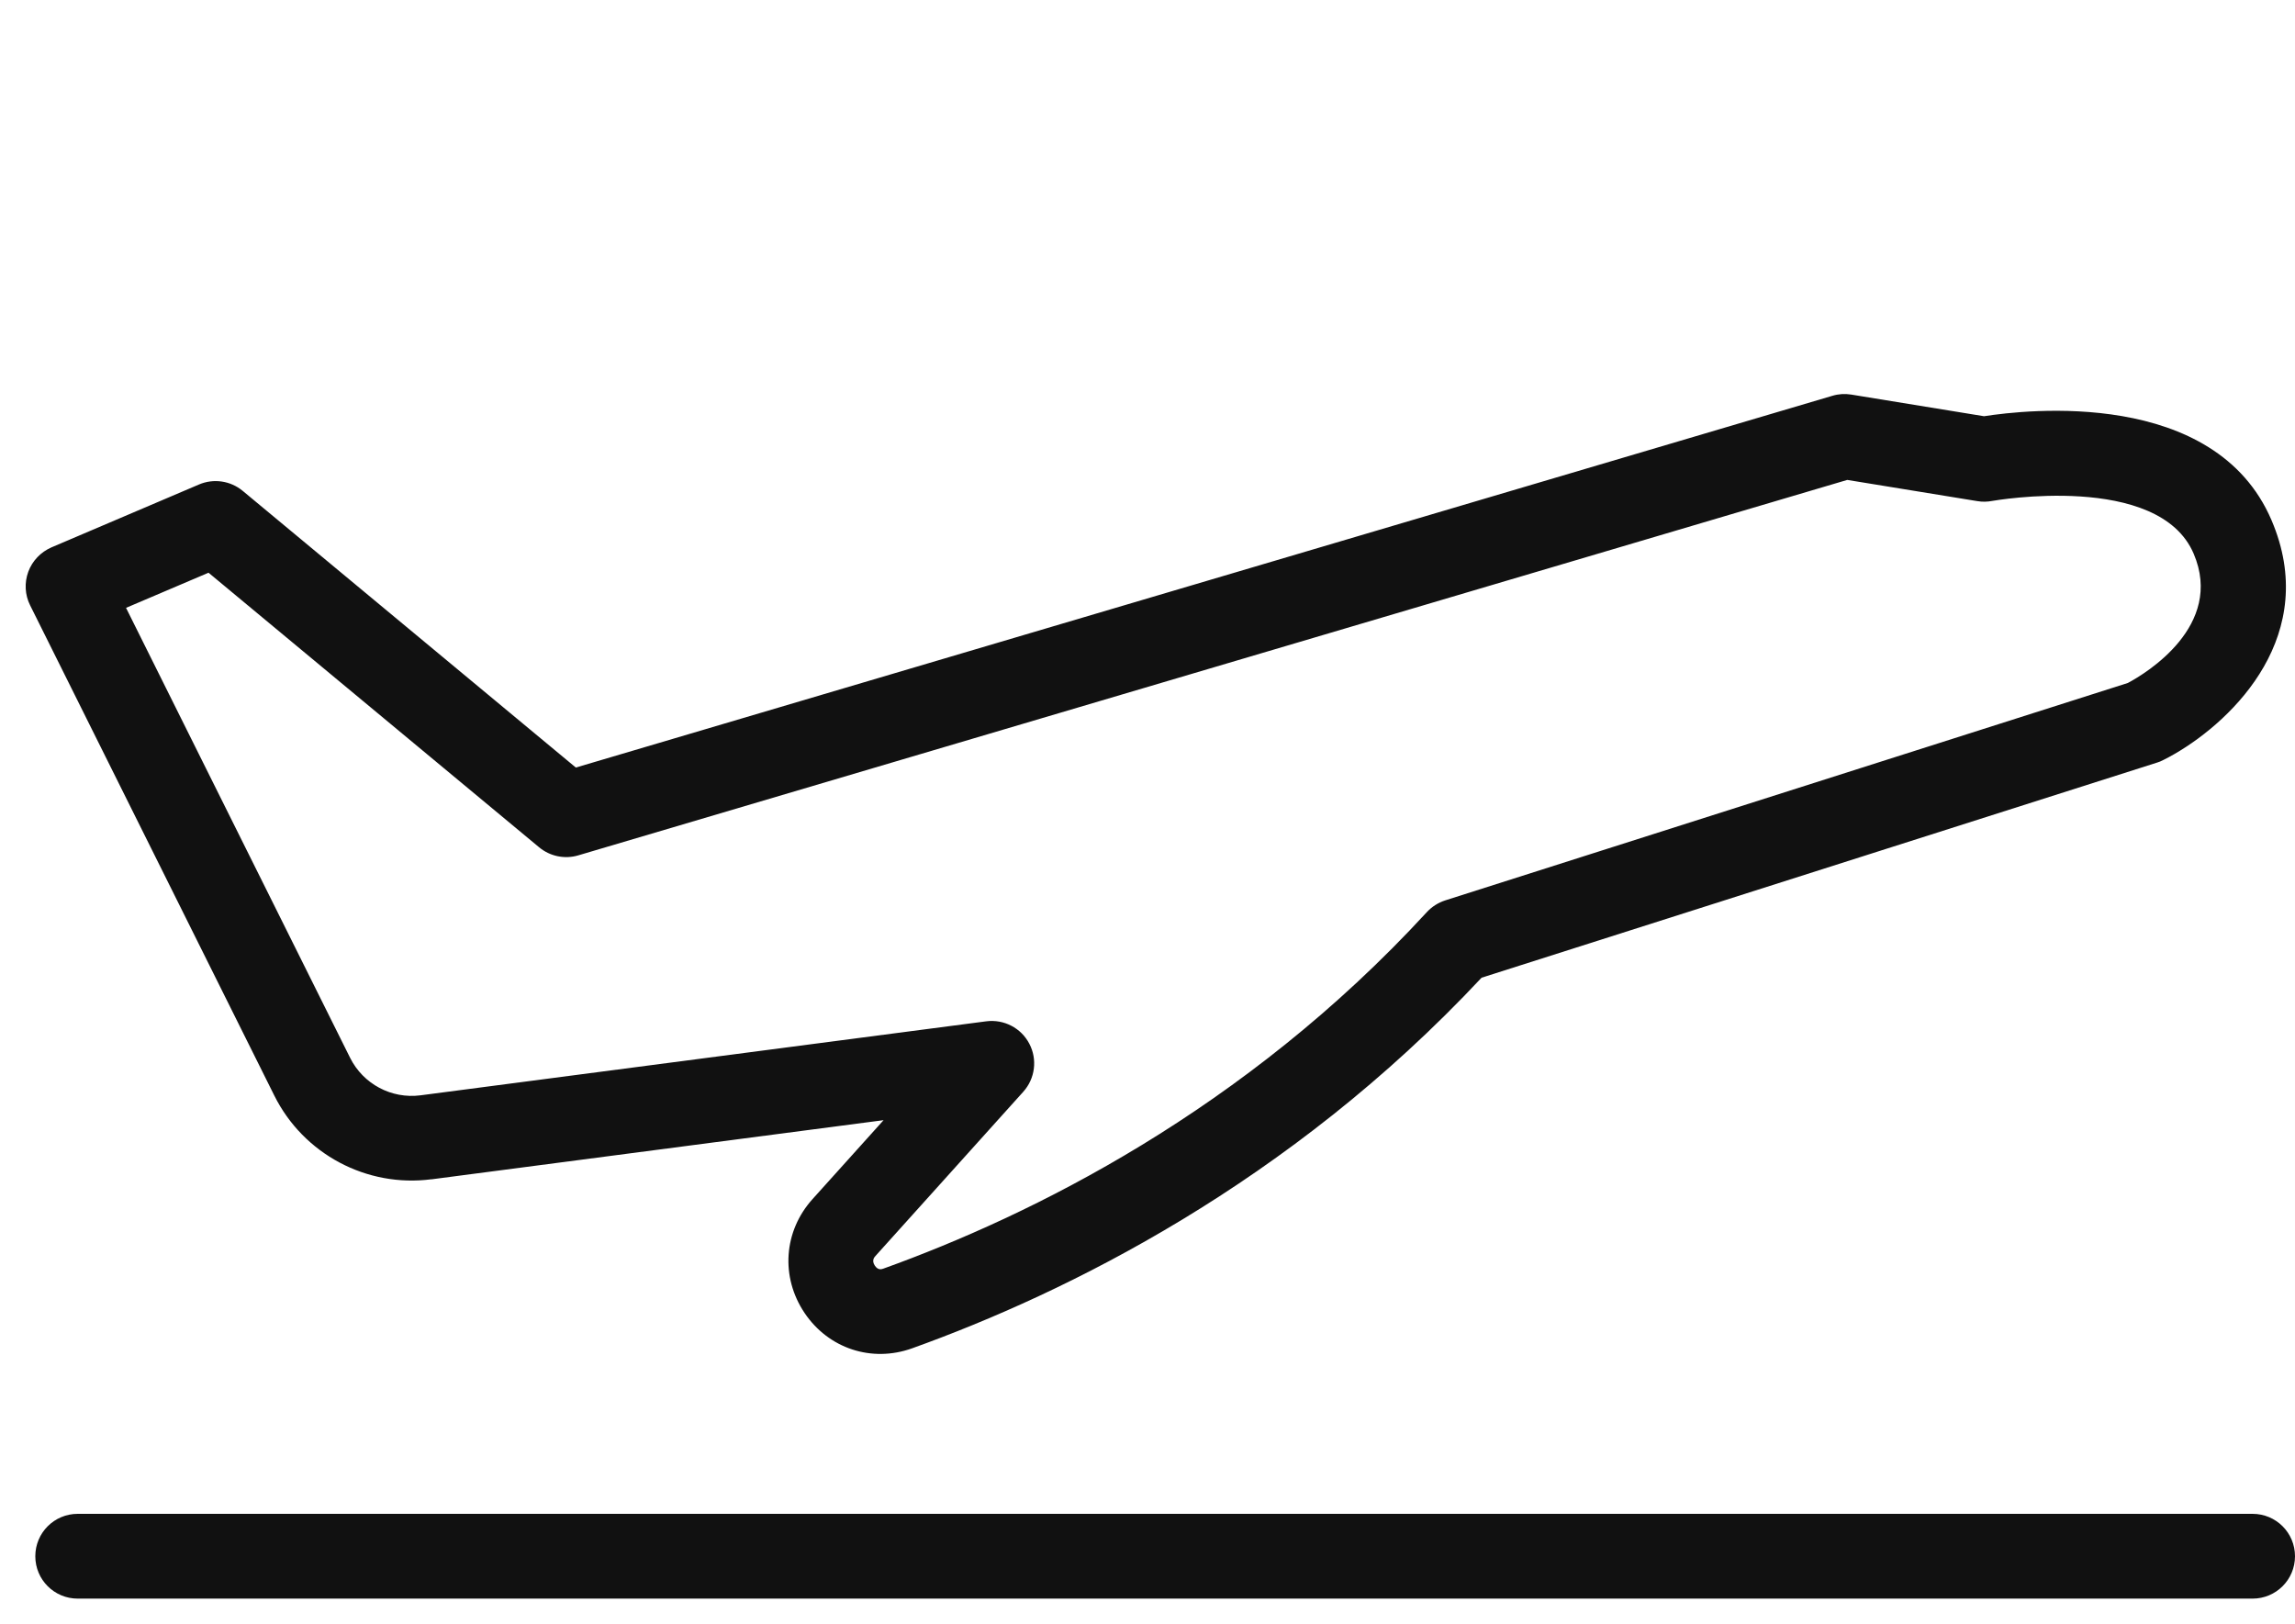
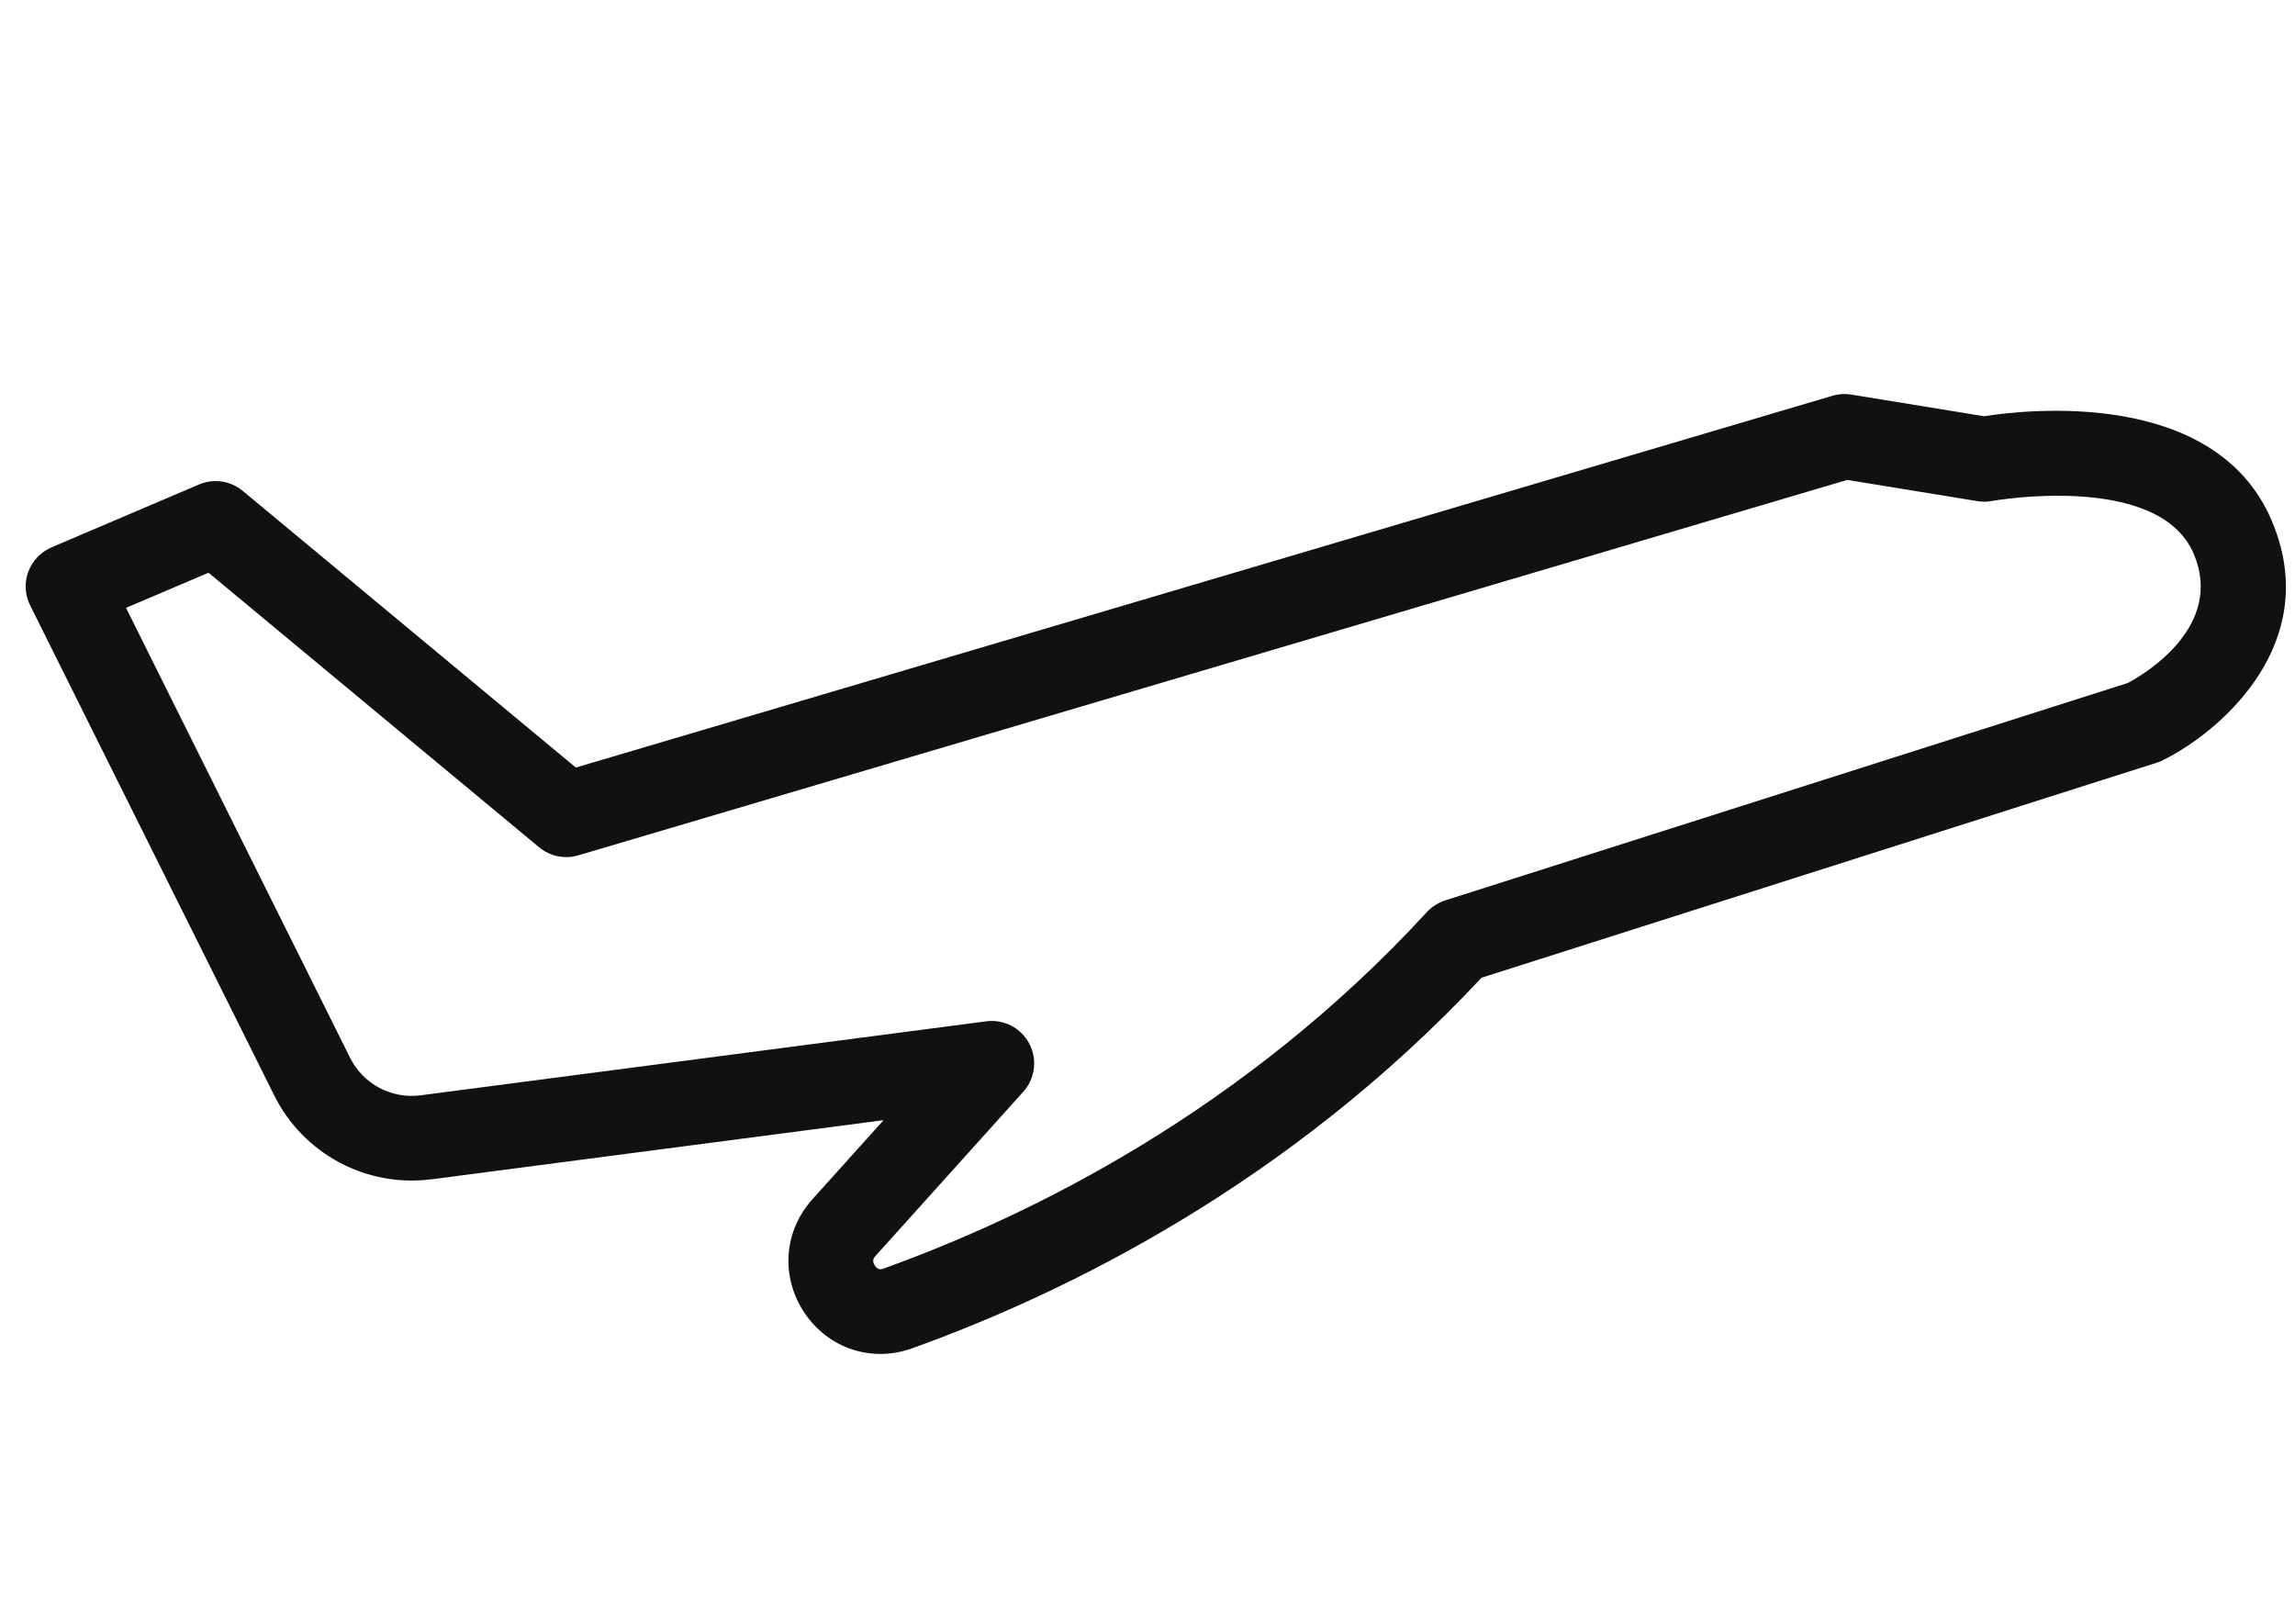
<svg xmlns="http://www.w3.org/2000/svg" width="65" height="46" viewBox="0 0 65 46" fill="none">
  <path d="M12.222 33.4L25.025 31.725L23.014 33.959C22.193 34.869 22.103 36.165 22.786 37.183C23.466 38.195 24.691 38.597 25.834 38.186C30.192 36.62 36.501 33.529 41.962 27.69L61.093 21.598C61.153 21.58 61.211 21.556 61.265 21.527C61.369 21.476 61.476 21.418 61.587 21.354C63.296 20.367 65.712 17.953 64.336 14.735C62.734 10.985 57.375 11.603 56.193 11.788L52.433 11.175C52.255 11.146 52.072 11.157 51.899 11.209L16.309 21.738L6.875 13.903C6.528 13.615 6.051 13.545 5.637 13.721L1.456 15.503C1.154 15.635 0.916 15.883 0.801 16.193C0.687 16.505 0.705 16.848 0.853 17.143L7.768 31.026C8.594 32.685 10.386 33.639 12.222 33.398L12.222 33.4ZM3.57 17.215L5.906 16.22L15.27 23.997C15.577 24.252 15.993 24.339 16.378 24.225L52.319 13.592L56.005 14.193C56.144 14.216 56.286 14.214 56.424 14.187C56.472 14.179 61.139 13.36 62.13 15.681C63.001 17.722 60.779 19.071 60.265 19.343L40.933 25.5C40.734 25.564 40.553 25.68 40.413 25.831C35.235 31.463 29.184 34.431 25.023 35.928C24.97 35.947 24.872 35.983 24.779 35.847C24.68 35.699 24.762 35.607 24.798 35.568L28.983 30.919C29.318 30.545 29.387 30.002 29.152 29.558C28.919 29.112 28.432 28.861 27.934 28.925L11.91 31.021C11.088 31.128 10.287 30.702 9.916 29.959L3.57 17.216L3.57 17.215Z" fill="#111111" />
-   <path d="M63.799 42.874H2.201C1.537 42.874 1 43.411 1 44.075C1 44.739 1.537 45.275 2.201 45.275H63.799C64.463 45.275 65 44.739 65 44.075C65 43.411 64.463 42.874 63.799 42.874Z" fill="#111111" />
</svg>